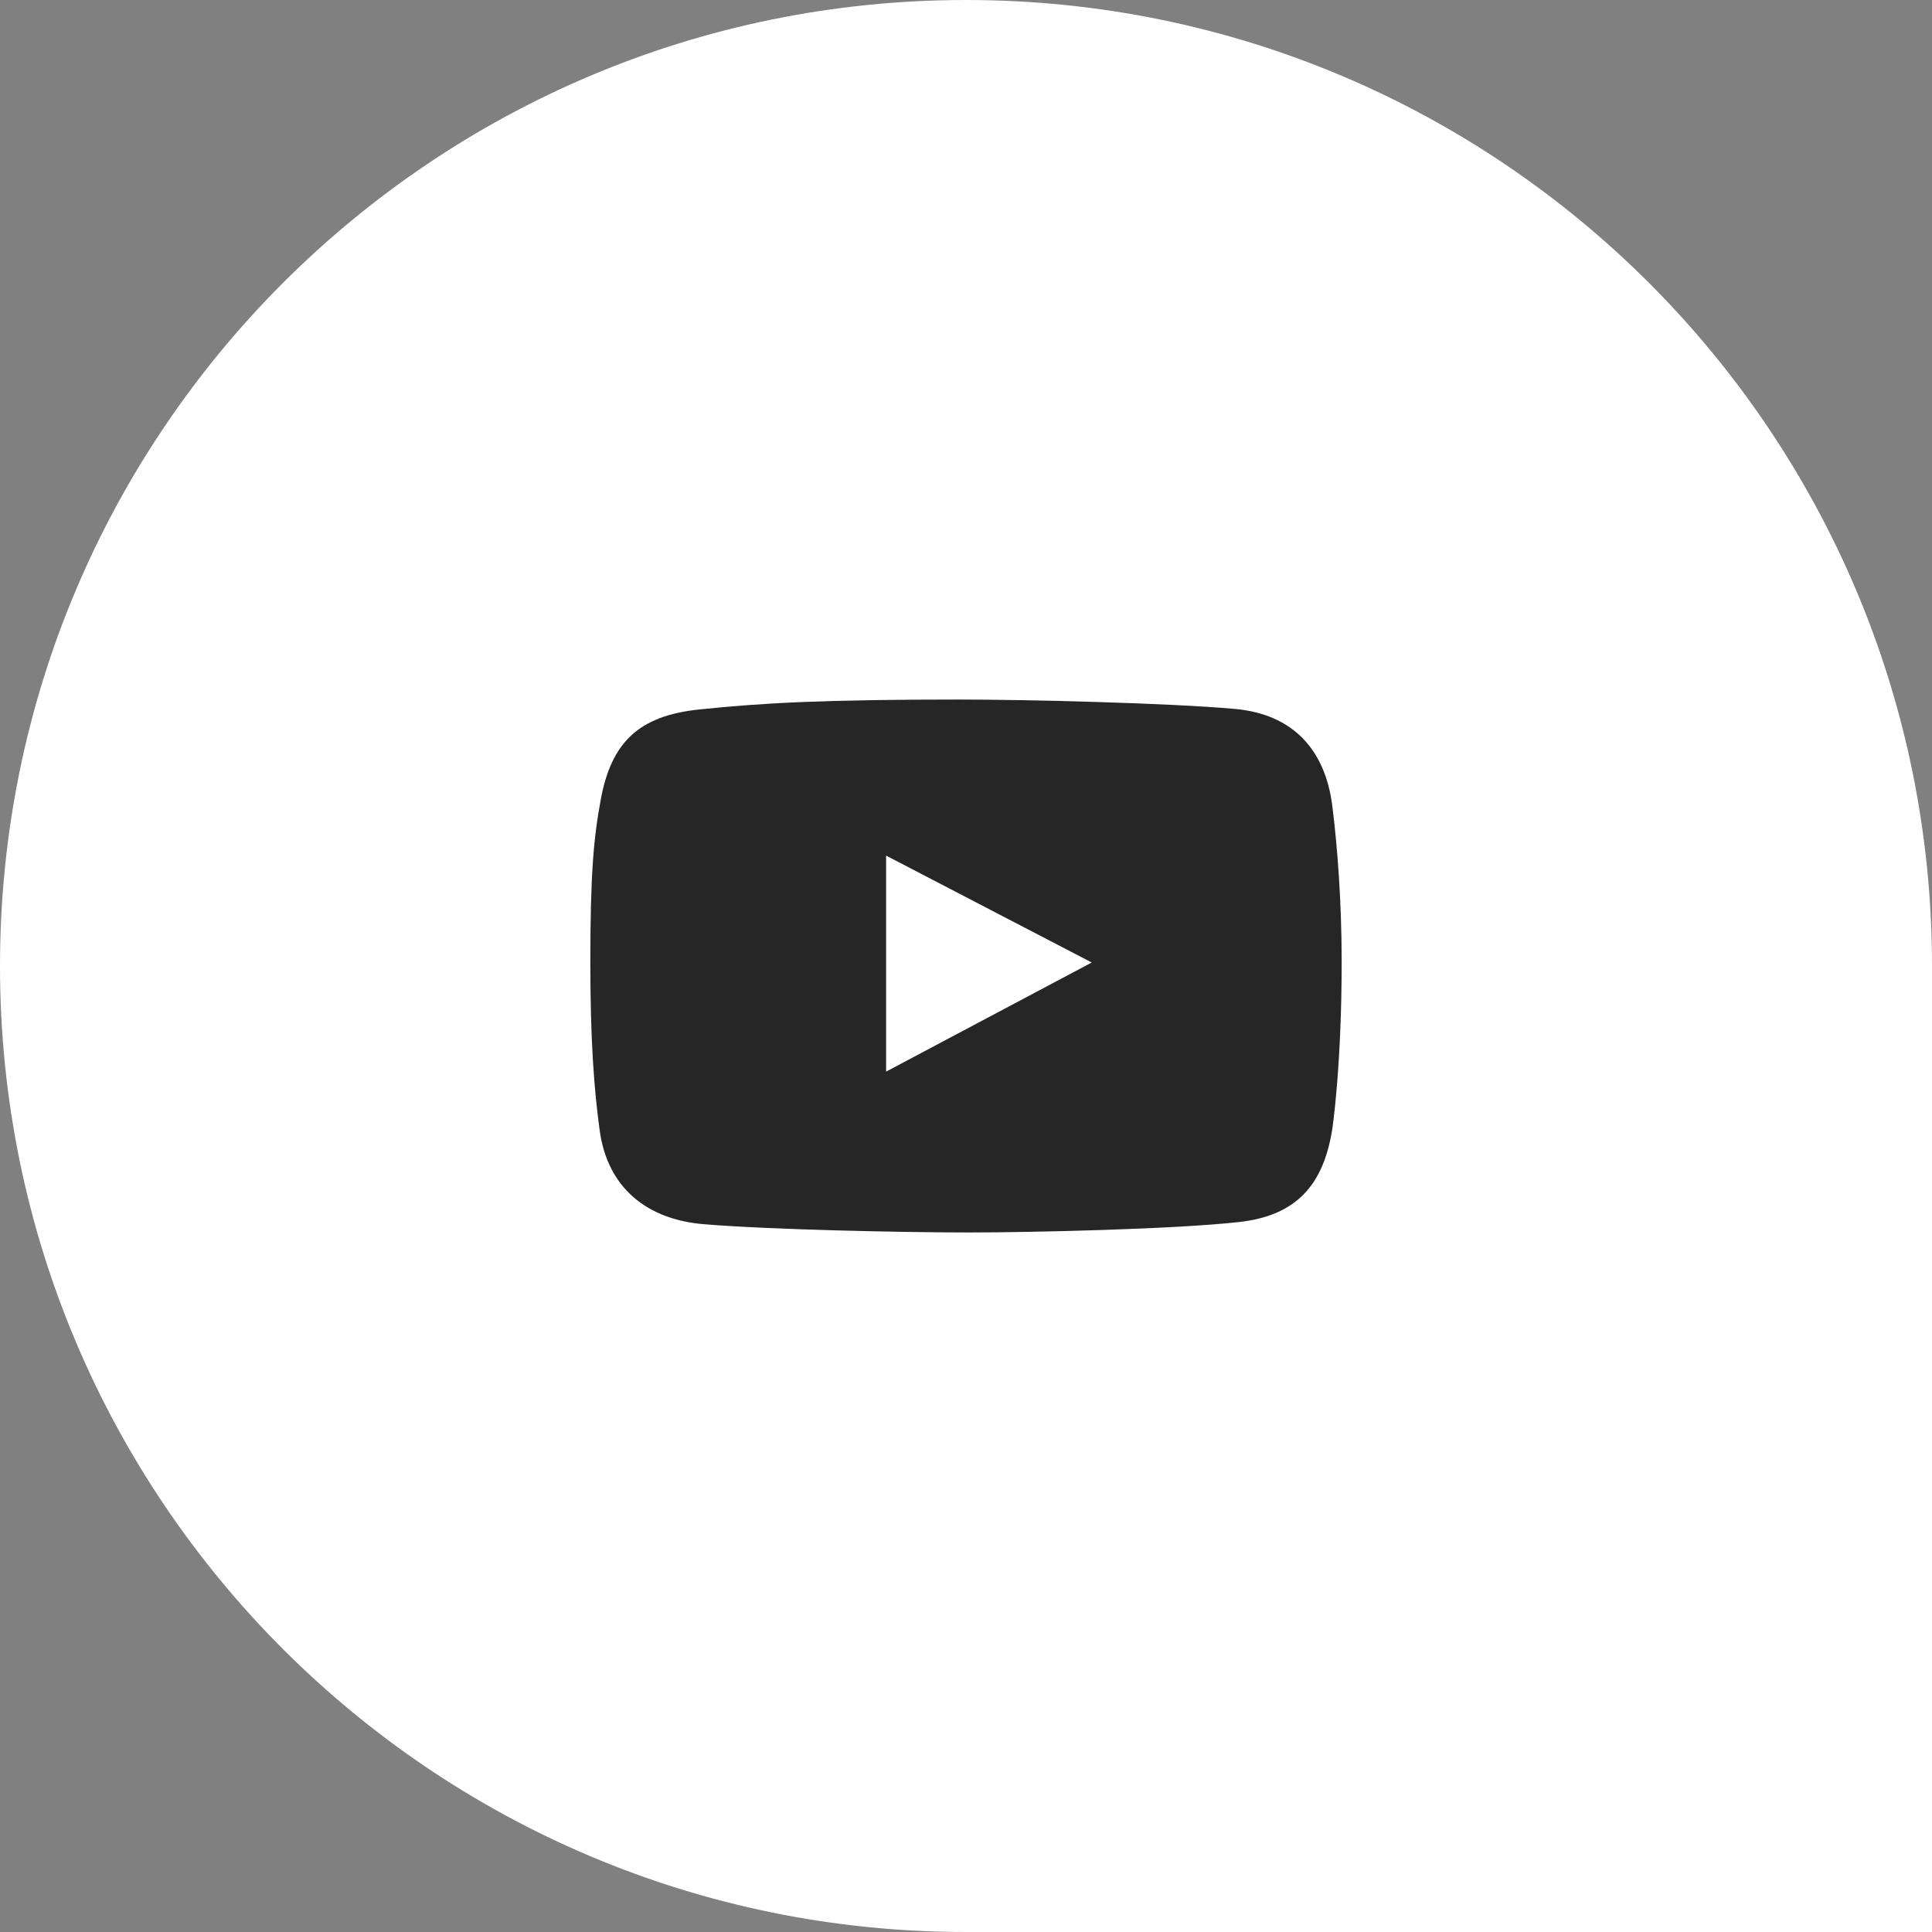
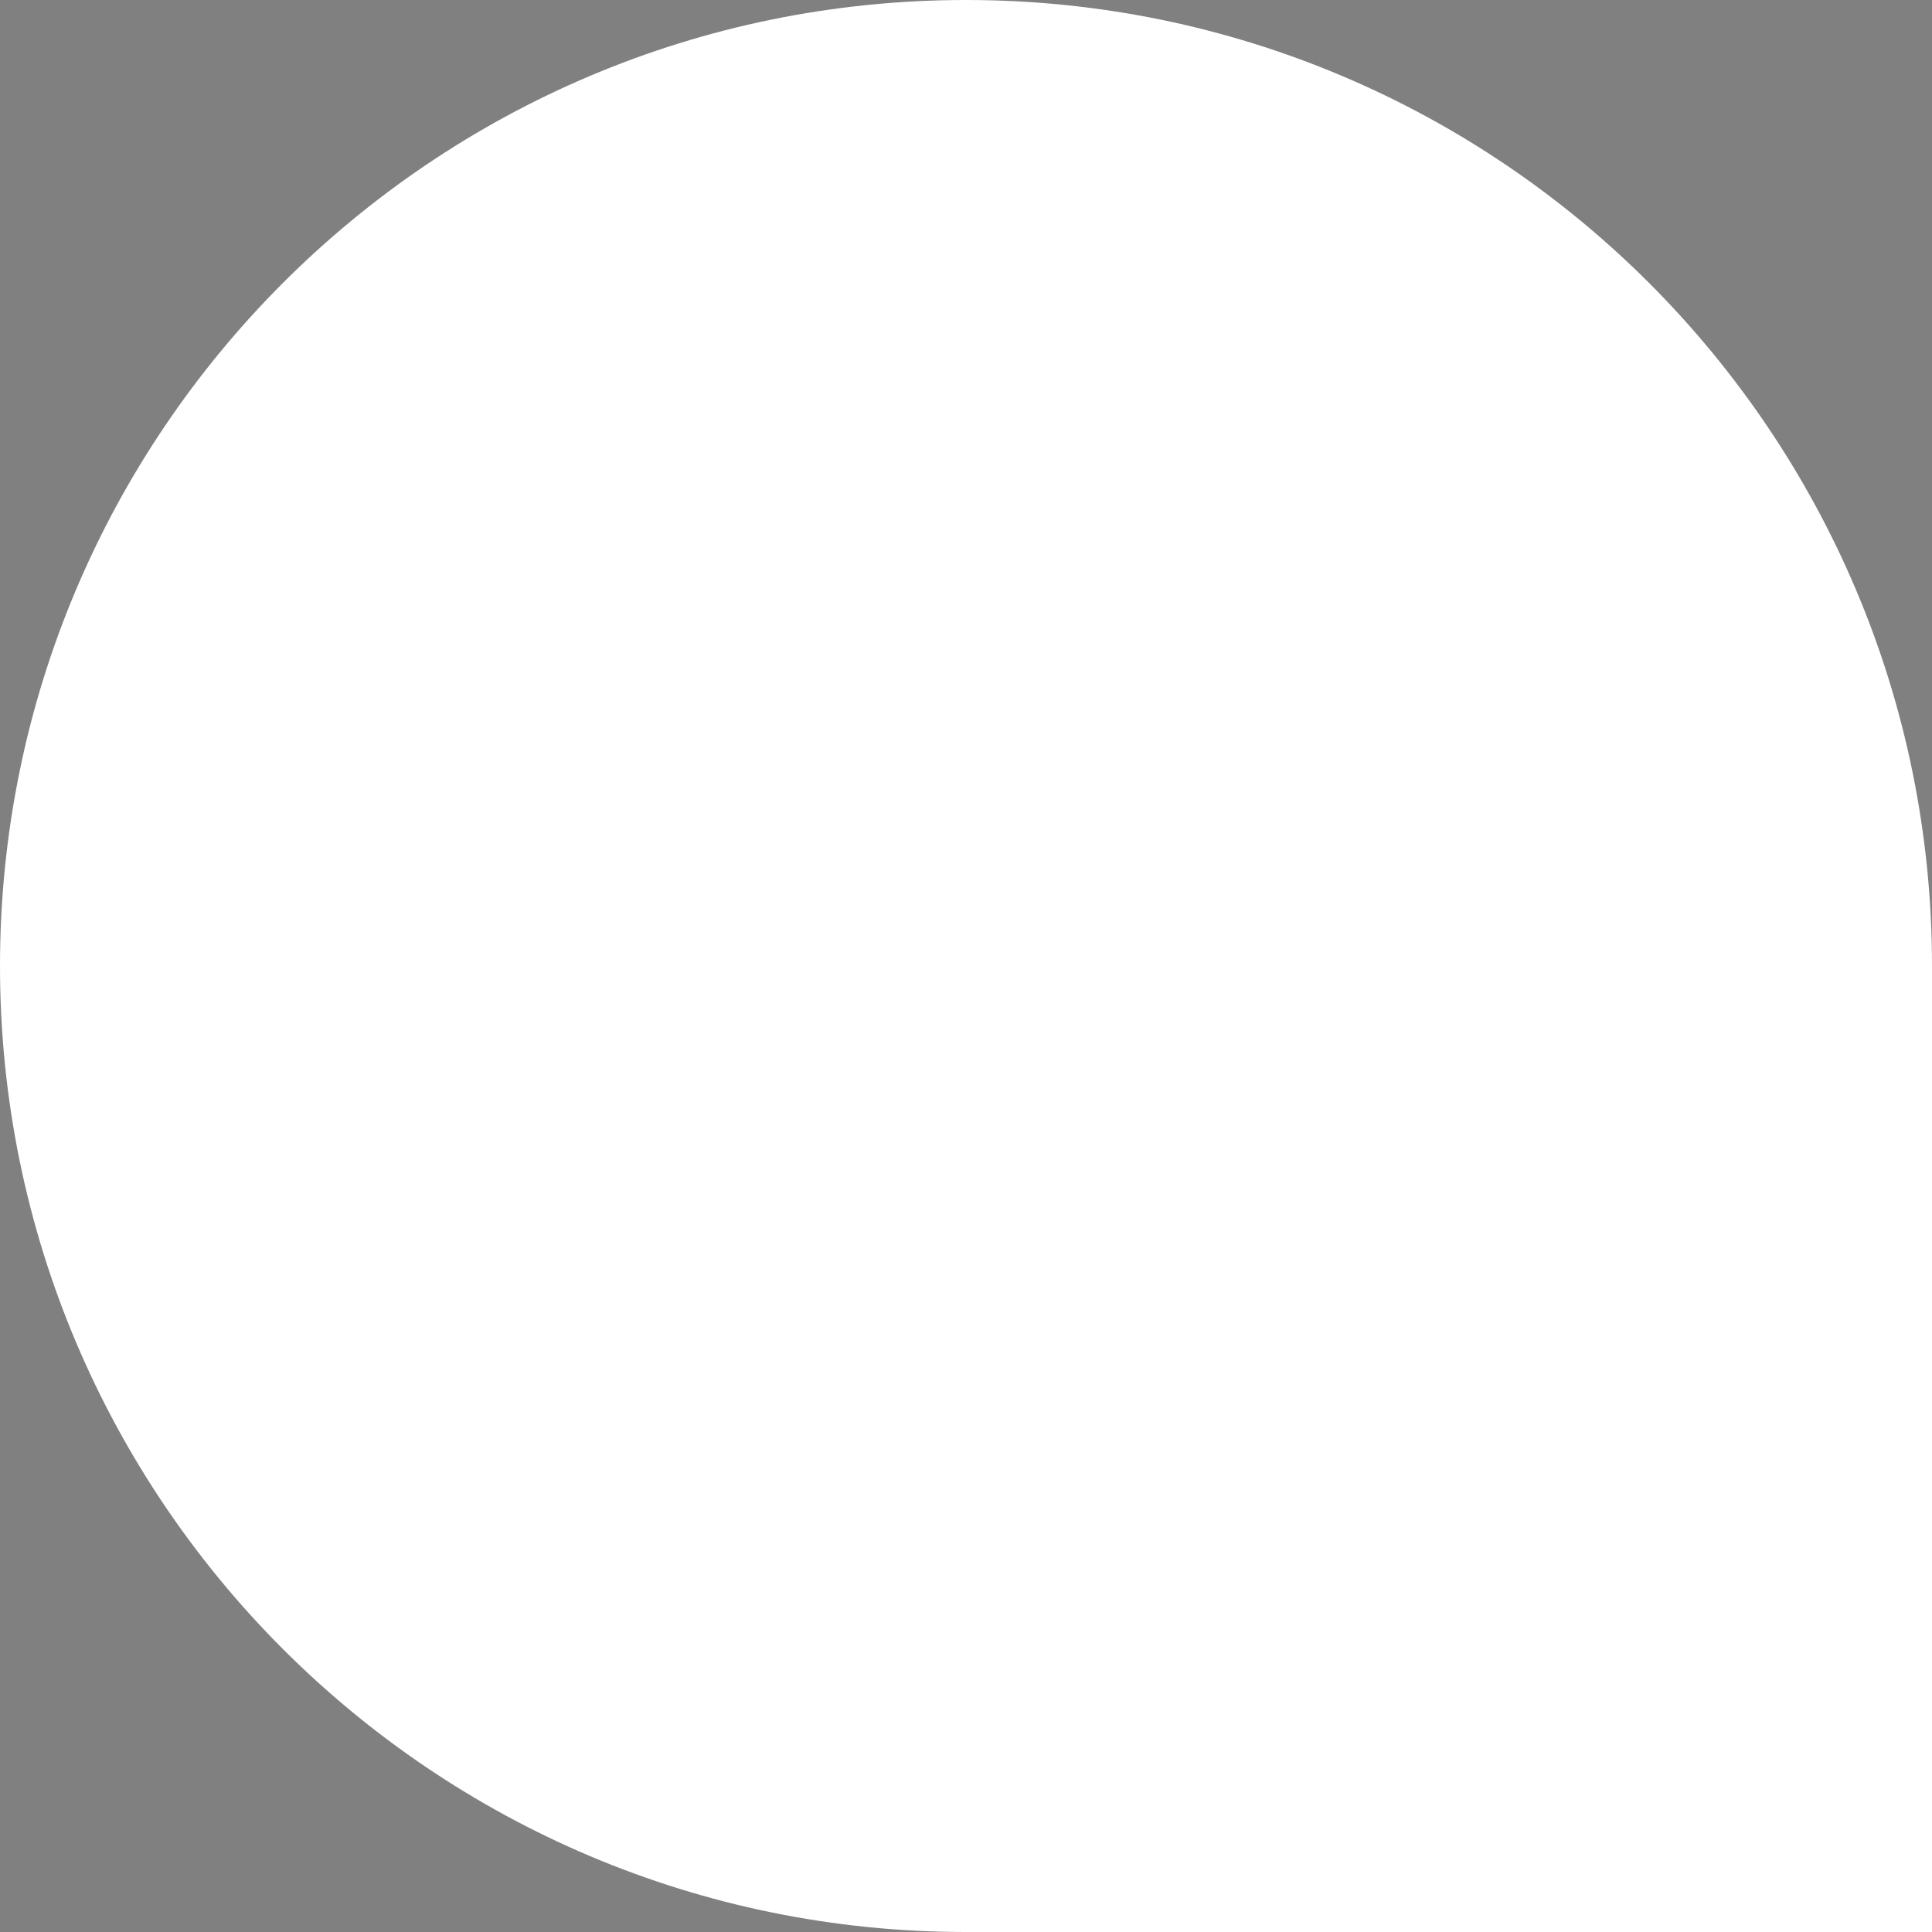
<svg xmlns="http://www.w3.org/2000/svg" width="36" height="36" viewBox="0 0 36 36" fill="none">
  <rect x="0" y="0" width="36" height="36" fill="#808080" stroke="none" />
  <path d="M0 18C0 8.059 8.059 0 18 0C27.941 0 36 8.059 36 18V36H18C8.059 36 0 27.941 0 18Z" fill="white" />
-   <path d="M24.825 15.013C24.692 13.964 24.087 13.307 23.012 13.21C21.781 13.099 19.117 13.035 17.882 13.035C15.354 13.035 14.225 13.096 13.029 13.22C11.89 13.338 11.392 13.844 11.196 14.889C11.059 15.621 11 16.307 11 17.928C11 19.384 11.069 20.299 11.175 21.07C11.322 22.128 12.048 22.722 13.112 22.811C14.35 22.914 16.83 22.965 18.057 22.965C19.242 22.965 21.908 22.904 23.094 22.77C24.155 22.65 24.66 22.083 24.825 21.039C24.825 21.039 25 19.895 25 17.918C25 16.791 24.918 15.744 24.825 15.013ZM16.511 19.968V15.943L20.343 17.935L16.511 19.968Z" fill="#262626" />
</svg>